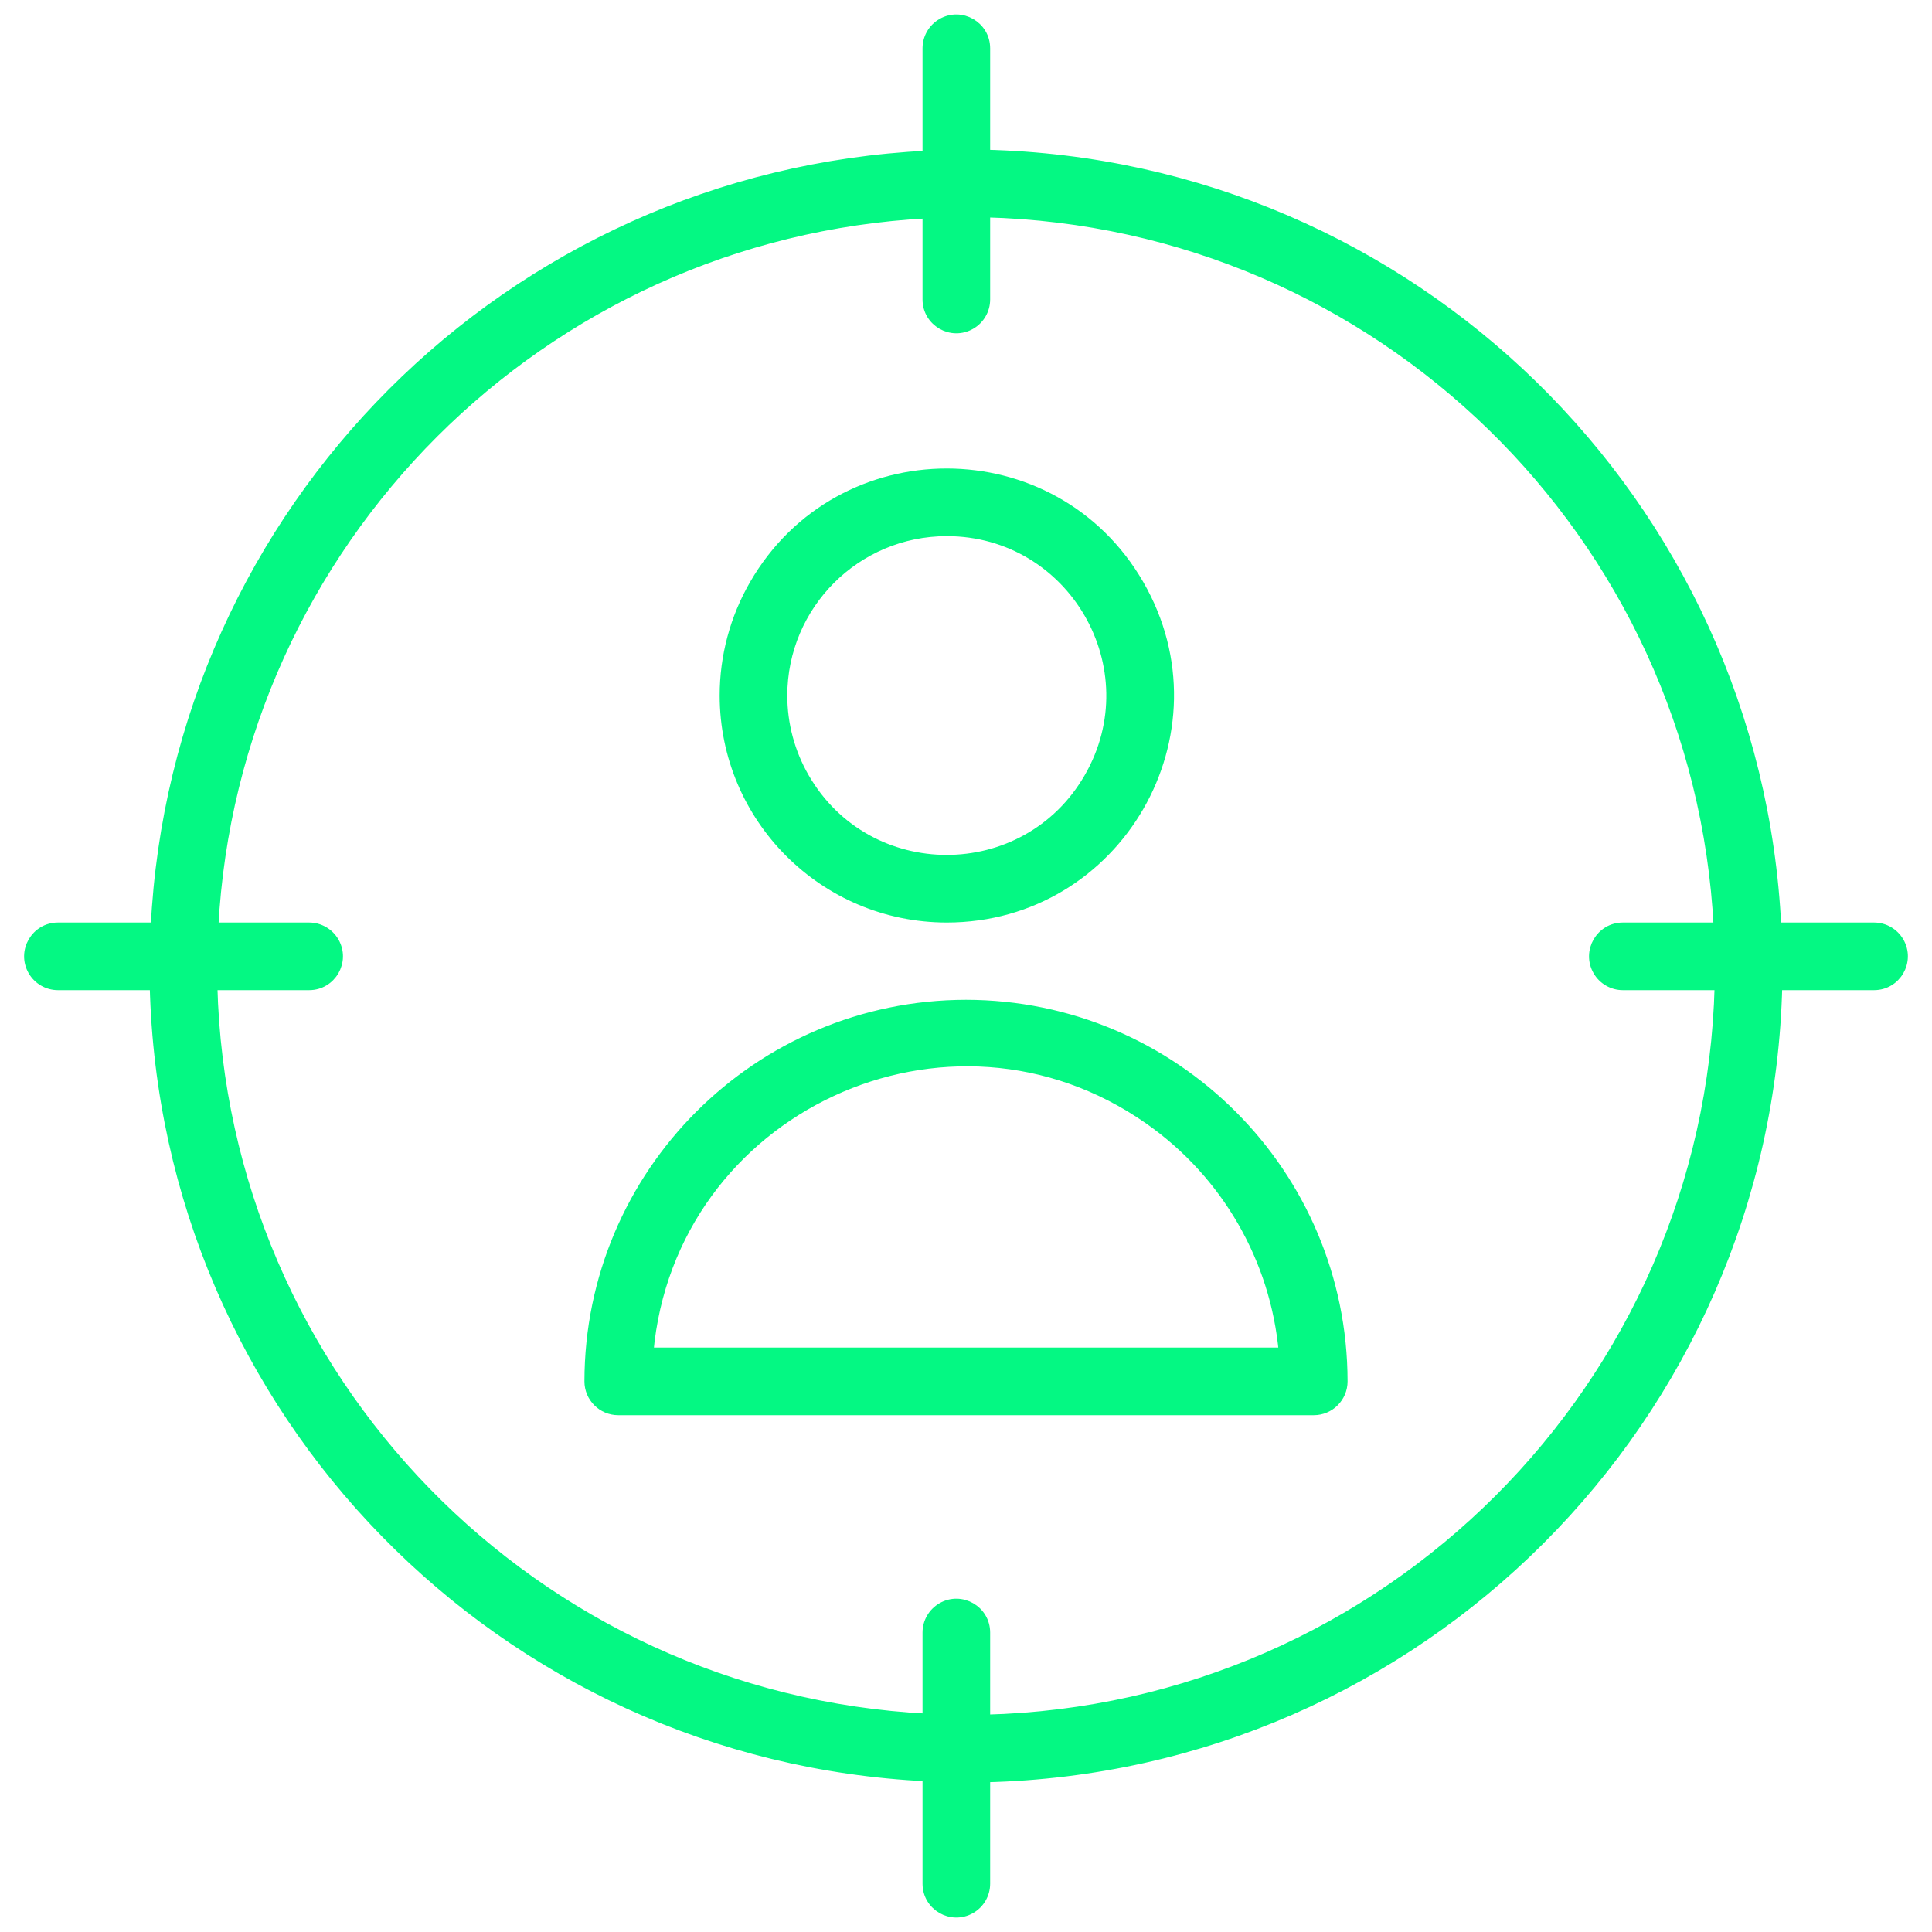
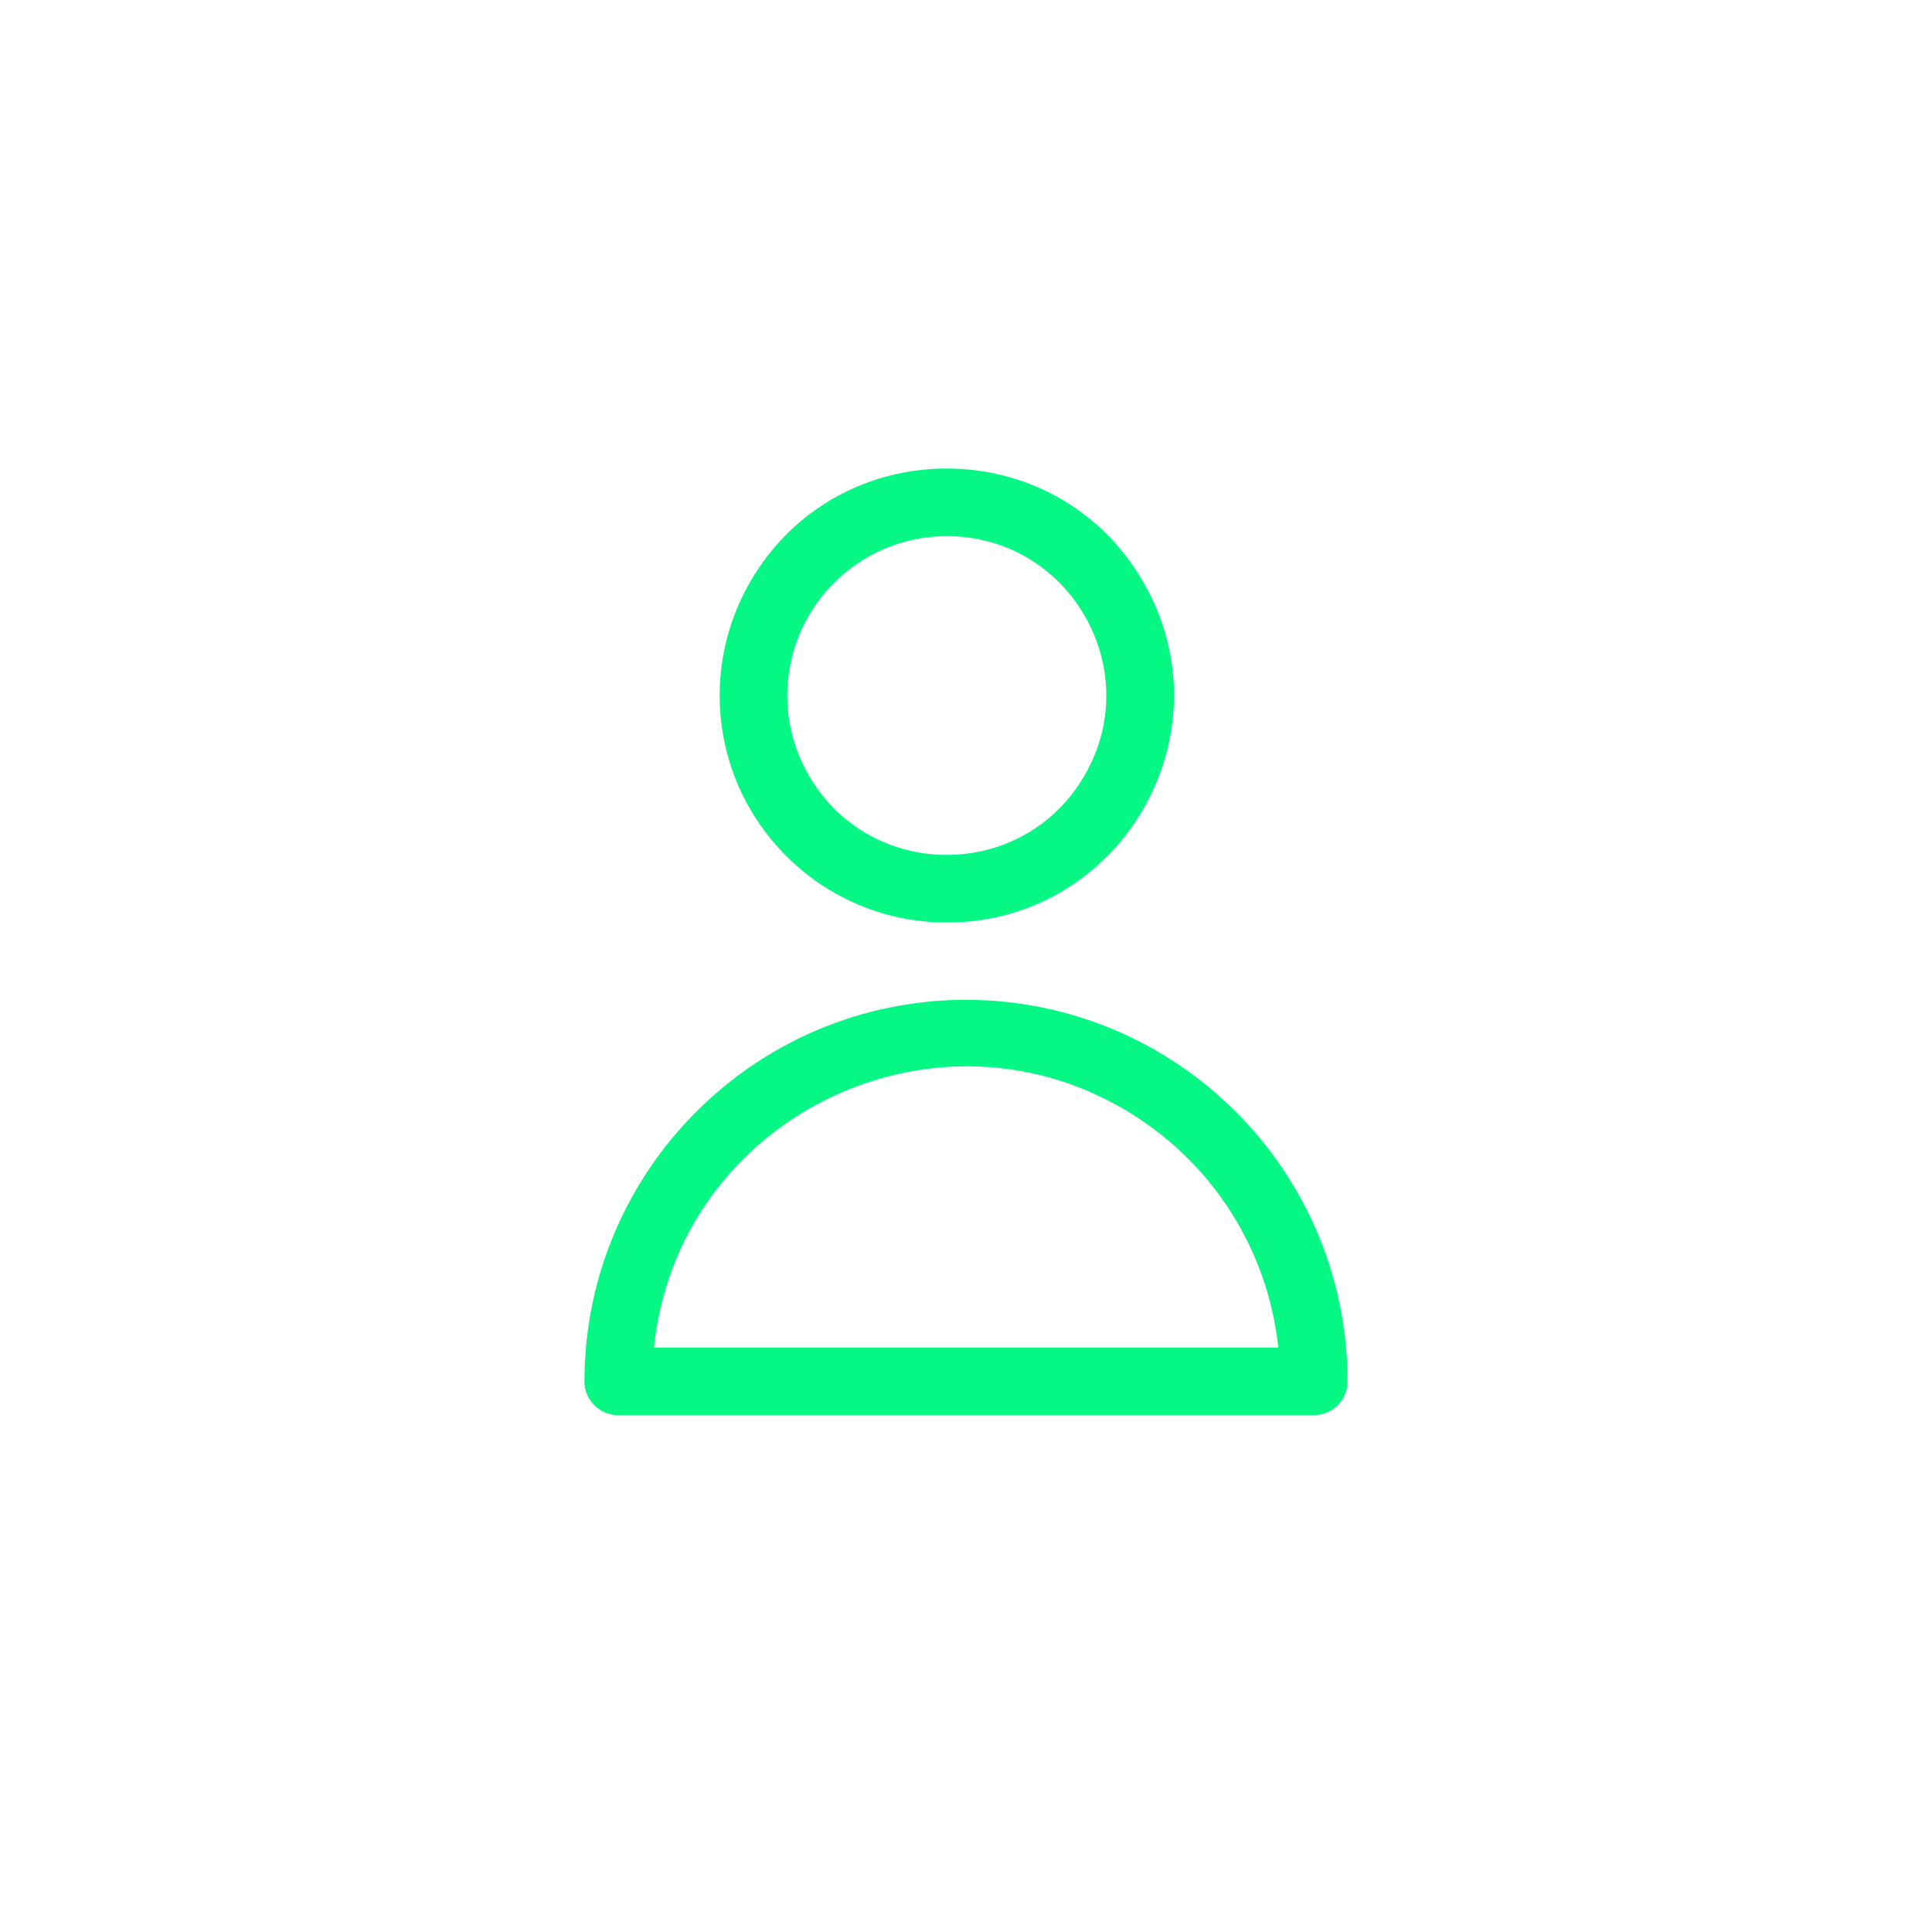
<svg xmlns="http://www.w3.org/2000/svg" viewBox="0 0 100.00 100.00" data-guides="{&quot;vertical&quot;:[],&quot;horizontal&quot;:[]}">
  <defs />
  <path fill="#04f883" stroke="#04f883" fill-opacity="1" stroke-width="0.5" stroke-opacity="1" color="rgb(51, 51, 51)" fill-rule="evenodd" id="tSvg16630f762b1" title="Path 25" d="M50 52C39.235 52.011 30.511 60.735 30.5 71.5C30.5 72.328 31.172 73 32 73C44 73 56 73 68 73C68.828 73 69.5 72.328 69.5 71.5C69.489 60.735 60.765 52.011 50 52ZM33.57 70C34.696 57.348 49.096 50.66 59.49 57.962C63.466 60.755 66.009 65.159 66.44 70C55.483 70 44.527 70 33.57 70ZM49 47.5C57.853 47.5 63.386 37.917 58.959 30.25C54.533 22.583 43.467 22.583 39.041 30.25C38.031 31.998 37.5 33.981 37.5 36C37.505 42.349 42.651 47.495 49 47.5ZM49 27.5C55.543 27.5 59.633 34.583 56.361 40.25C53.09 45.917 44.91 45.917 41.639 40.25C40.893 38.958 40.5 37.492 40.5 36C40.505 31.308 44.308 27.506 49 27.5Z" />
-   <path fill="#04f883" stroke="#04f883" fill-opacity="1" stroke-width="0.5" stroke-opacity="1" color="rgb(51, 51, 51)" fill-rule="evenodd" id="tSvg9987bcac7c" title="Path 26" d="M97 48C95.317 48 93.633 48 91.95 48C90.907 25.989 73.03 8.526 51 8C51 6.167 51 4.333 51 2.5C51 1.345 49.75 0.624 48.75 1.201C48.286 1.469 48 1.964 48 2.5C48 4.35 48 6.2 48 8.05C26.388 9.105 9.105 26.388 8.05 48C6.367 48 4.683 48 3 48C1.845 48 1.124 49.25 1.701 50.25C1.969 50.714 2.464 51 3 51C4.667 51 6.333 51 8 51C8.526 73.03 25.989 90.907 48 91.95C48 93.8 48 95.65 48 97.5C48 98.655 49.25 99.376 50.25 98.799C50.714 98.531 51 98.036 51 97.5C51 95.667 51 93.833 51 92C73.421 91.472 91.472 73.421 92 51C93.667 51 95.333 51 97 51C98.155 51 98.876 49.75 98.299 48.75C98.031 48.286 97.536 48 97 48ZM51 89C51 87.5 51 86 51 84.5C51 83.345 49.75 82.624 48.75 83.201C48.286 83.469 48 83.964 48 84.5C48 85.983 48 87.467 48 88.95C27.645 87.912 11.522 71.375 11 51C12.667 51 14.333 51 16 51C17.155 51 17.876 49.75 17.299 48.75C17.031 48.286 16.536 48 16 48C14.35 48 12.7 48 11.05 48C12.102 28.045 28.045 12.102 48 11.05C48 12.533 48 14.017 48 15.5C48 16.655 49.25 17.376 50.25 16.799C50.714 16.531 51 16.036 51 15.5C51 14 51 12.5 51 11C71.375 11.522 87.912 27.645 88.95 48C87.3 48 85.65 48 84 48C82.845 48 82.124 49.25 82.701 50.25C82.969 50.714 83.464 51 84 51C85.667 51 87.333 51 89 51C88.474 71.765 71.765 88.474 51 89Z" />
</svg>